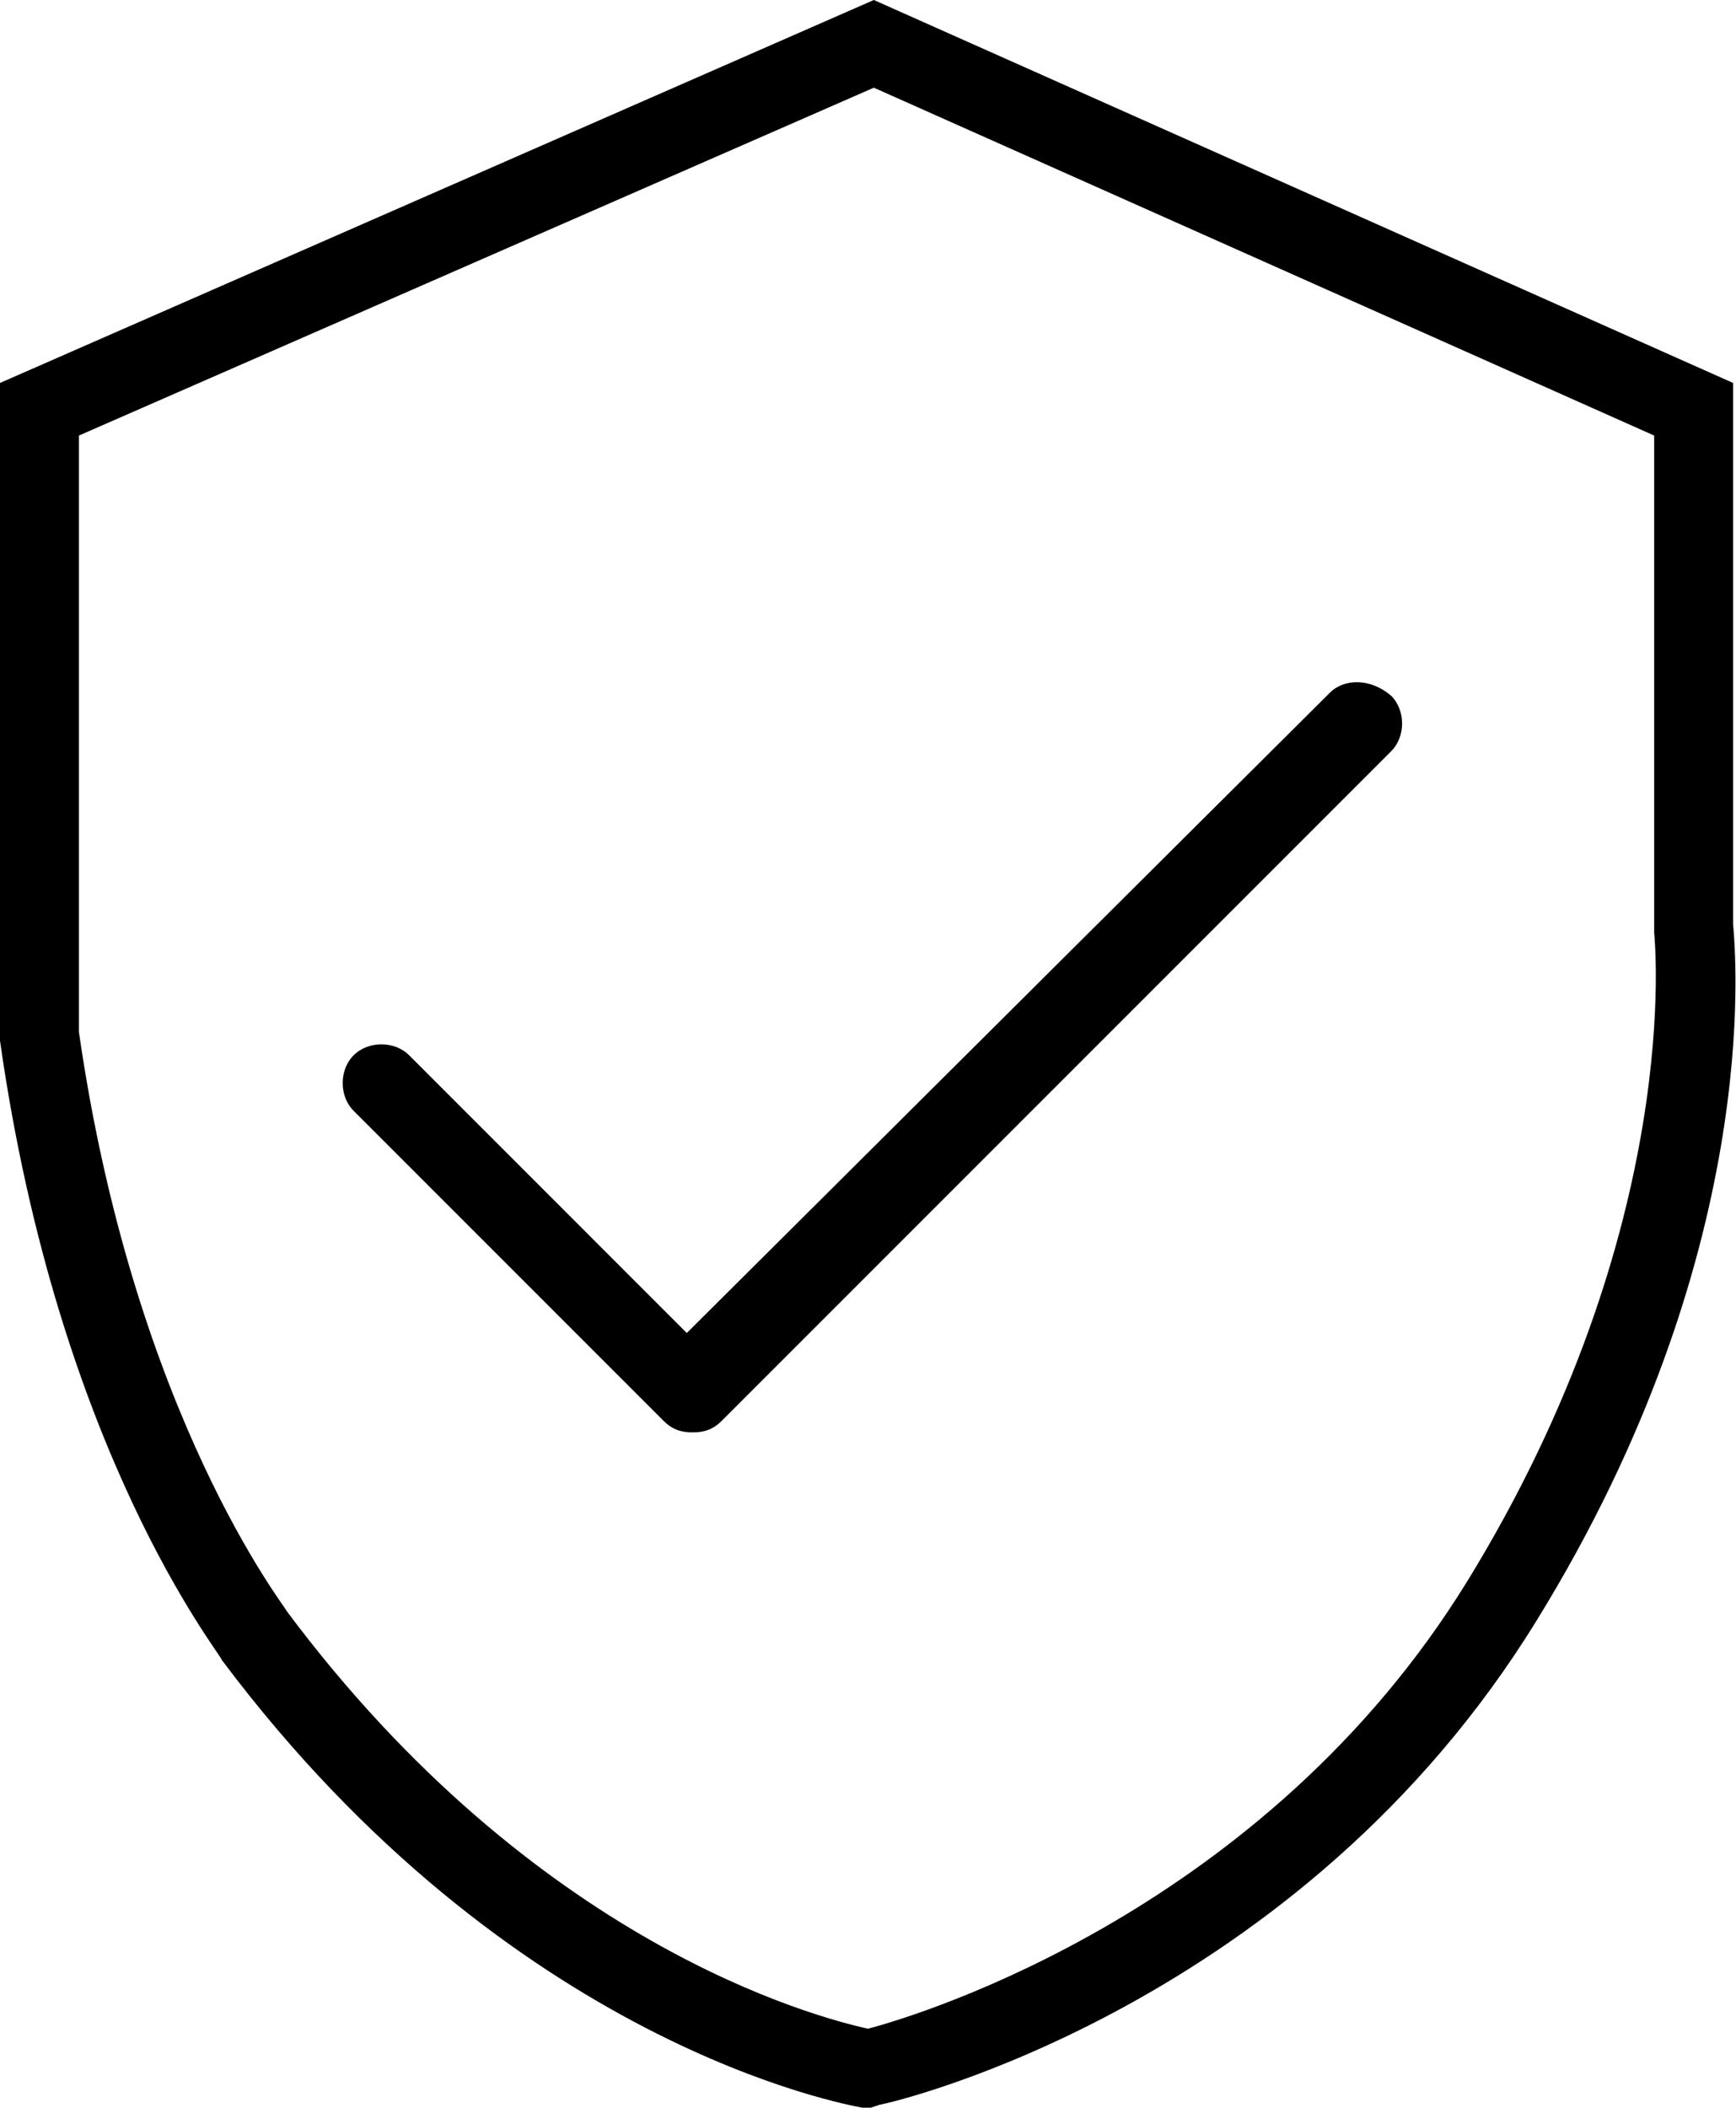
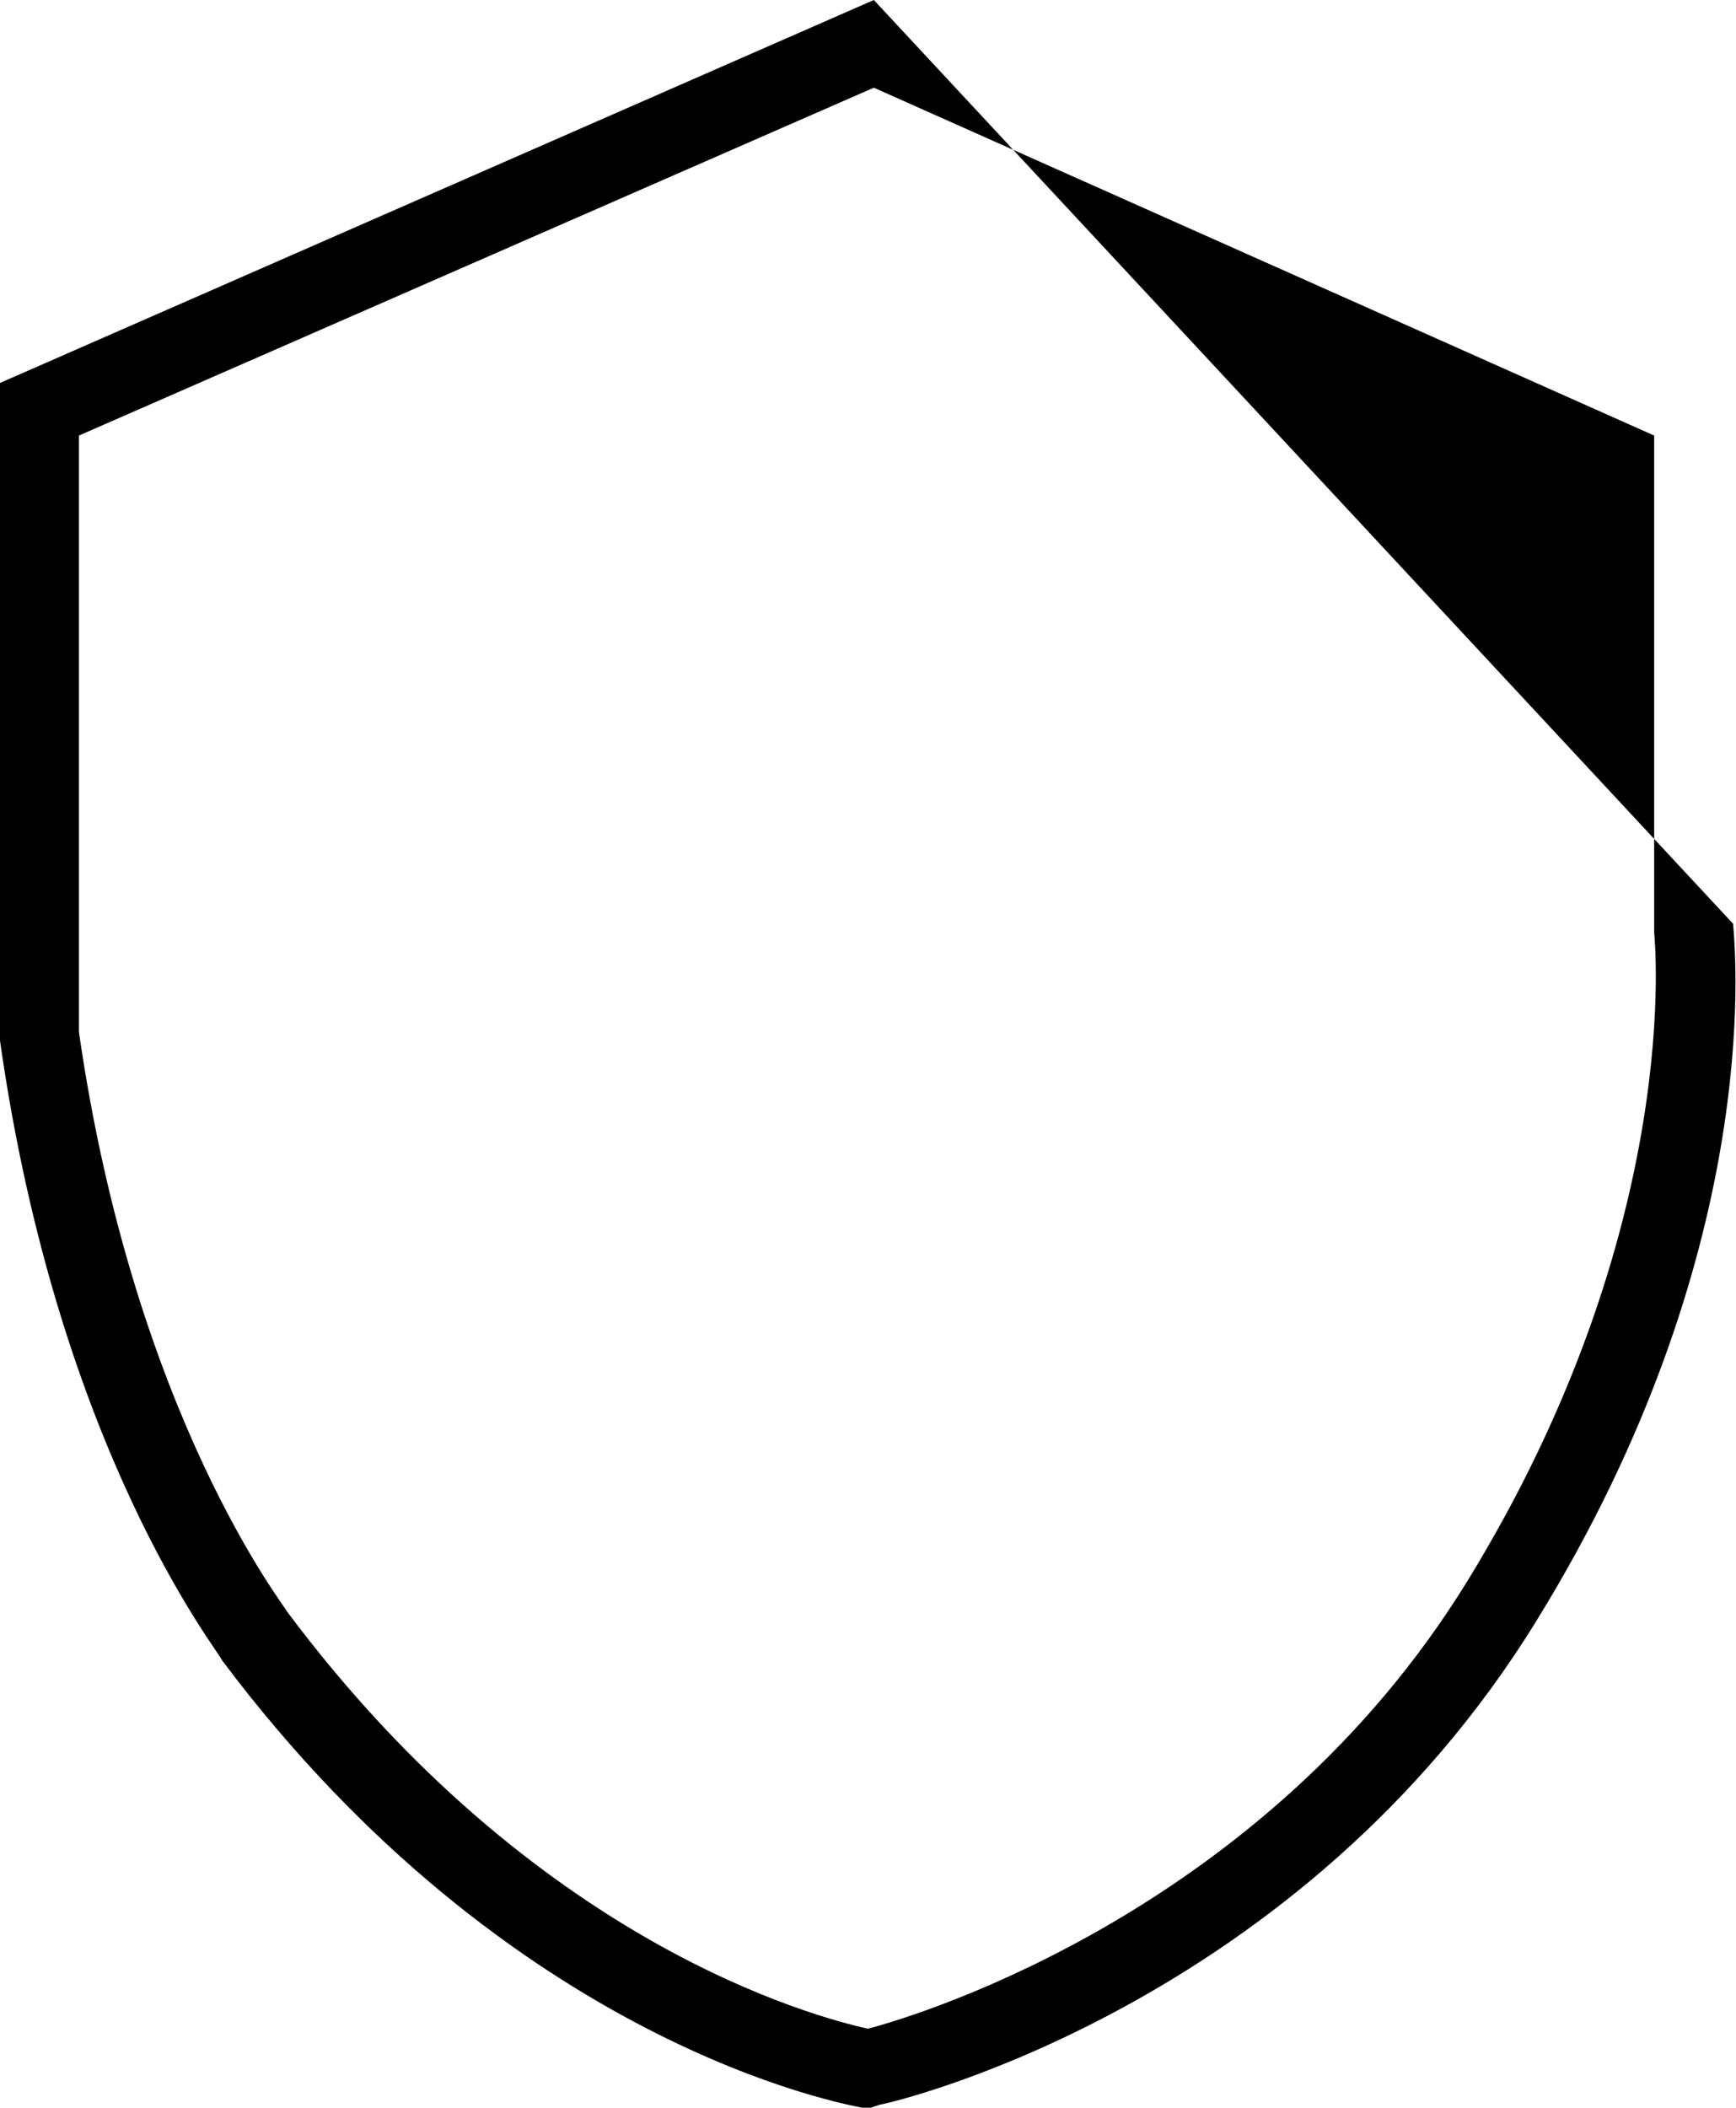
<svg xmlns="http://www.w3.org/2000/svg" version="1.1" id="Livello_1" x="0px" y="0px" viewBox="0 0 59.4 72.1" style="enable-background:new 0 0 59.4 72.1;" xml:space="preserve">
-   <path fill="#000" d="M59.3,31.6V13.1L29.9,0L0,13.1v22.3v0.2c2,14.1,7.5,20.9,7.6,21.2C17.5,70,29,72,29.5,72.1h0.3l0.3-0.1  c0.6-0.1,14.4-3.4,22.5-16.6C60.3,42.9,59.4,32.8,59.3,31.6z M50.2,54.1c-6.9,11.2-18.6,14.8-20.5,15.3C27.9,69,18.3,66.5,9.8,55.1  c0-0.1-5.2-6.6-7.1-19.8V14.9L29.9,3l26.7,11.9v16.8v0.2C56.6,32,57.7,41.9,50.2,54.1z" />
-   <path fill="#000" d="M45.5,23.7l-22,21.9L14,36.1c-0.5-0.5-1.4-0.5-1.9,0s-0.5,1.4,0,1.9l10.6,10.6c0.3,0.3,0.6,0.4,1,0.4  s0.7-0.1,1-0.4l22.9-22.9c0.5-0.5,0.5-1.4,0-1.9C46.9,23.2,46,23.2,45.5,23.7z" />
+   <path fill="#000" d="M59.3,31.6L29.9,0L0,13.1v22.3v0.2c2,14.1,7.5,20.9,7.6,21.2C17.5,70,29,72,29.5,72.1h0.3l0.3-0.1  c0.6-0.1,14.4-3.4,22.5-16.6C60.3,42.9,59.4,32.8,59.3,31.6z M50.2,54.1c-6.9,11.2-18.6,14.8-20.5,15.3C27.9,69,18.3,66.5,9.8,55.1  c0-0.1-5.2-6.6-7.1-19.8V14.9L29.9,3l26.7,11.9v16.8v0.2C56.6,32,57.7,41.9,50.2,54.1z" />
</svg>